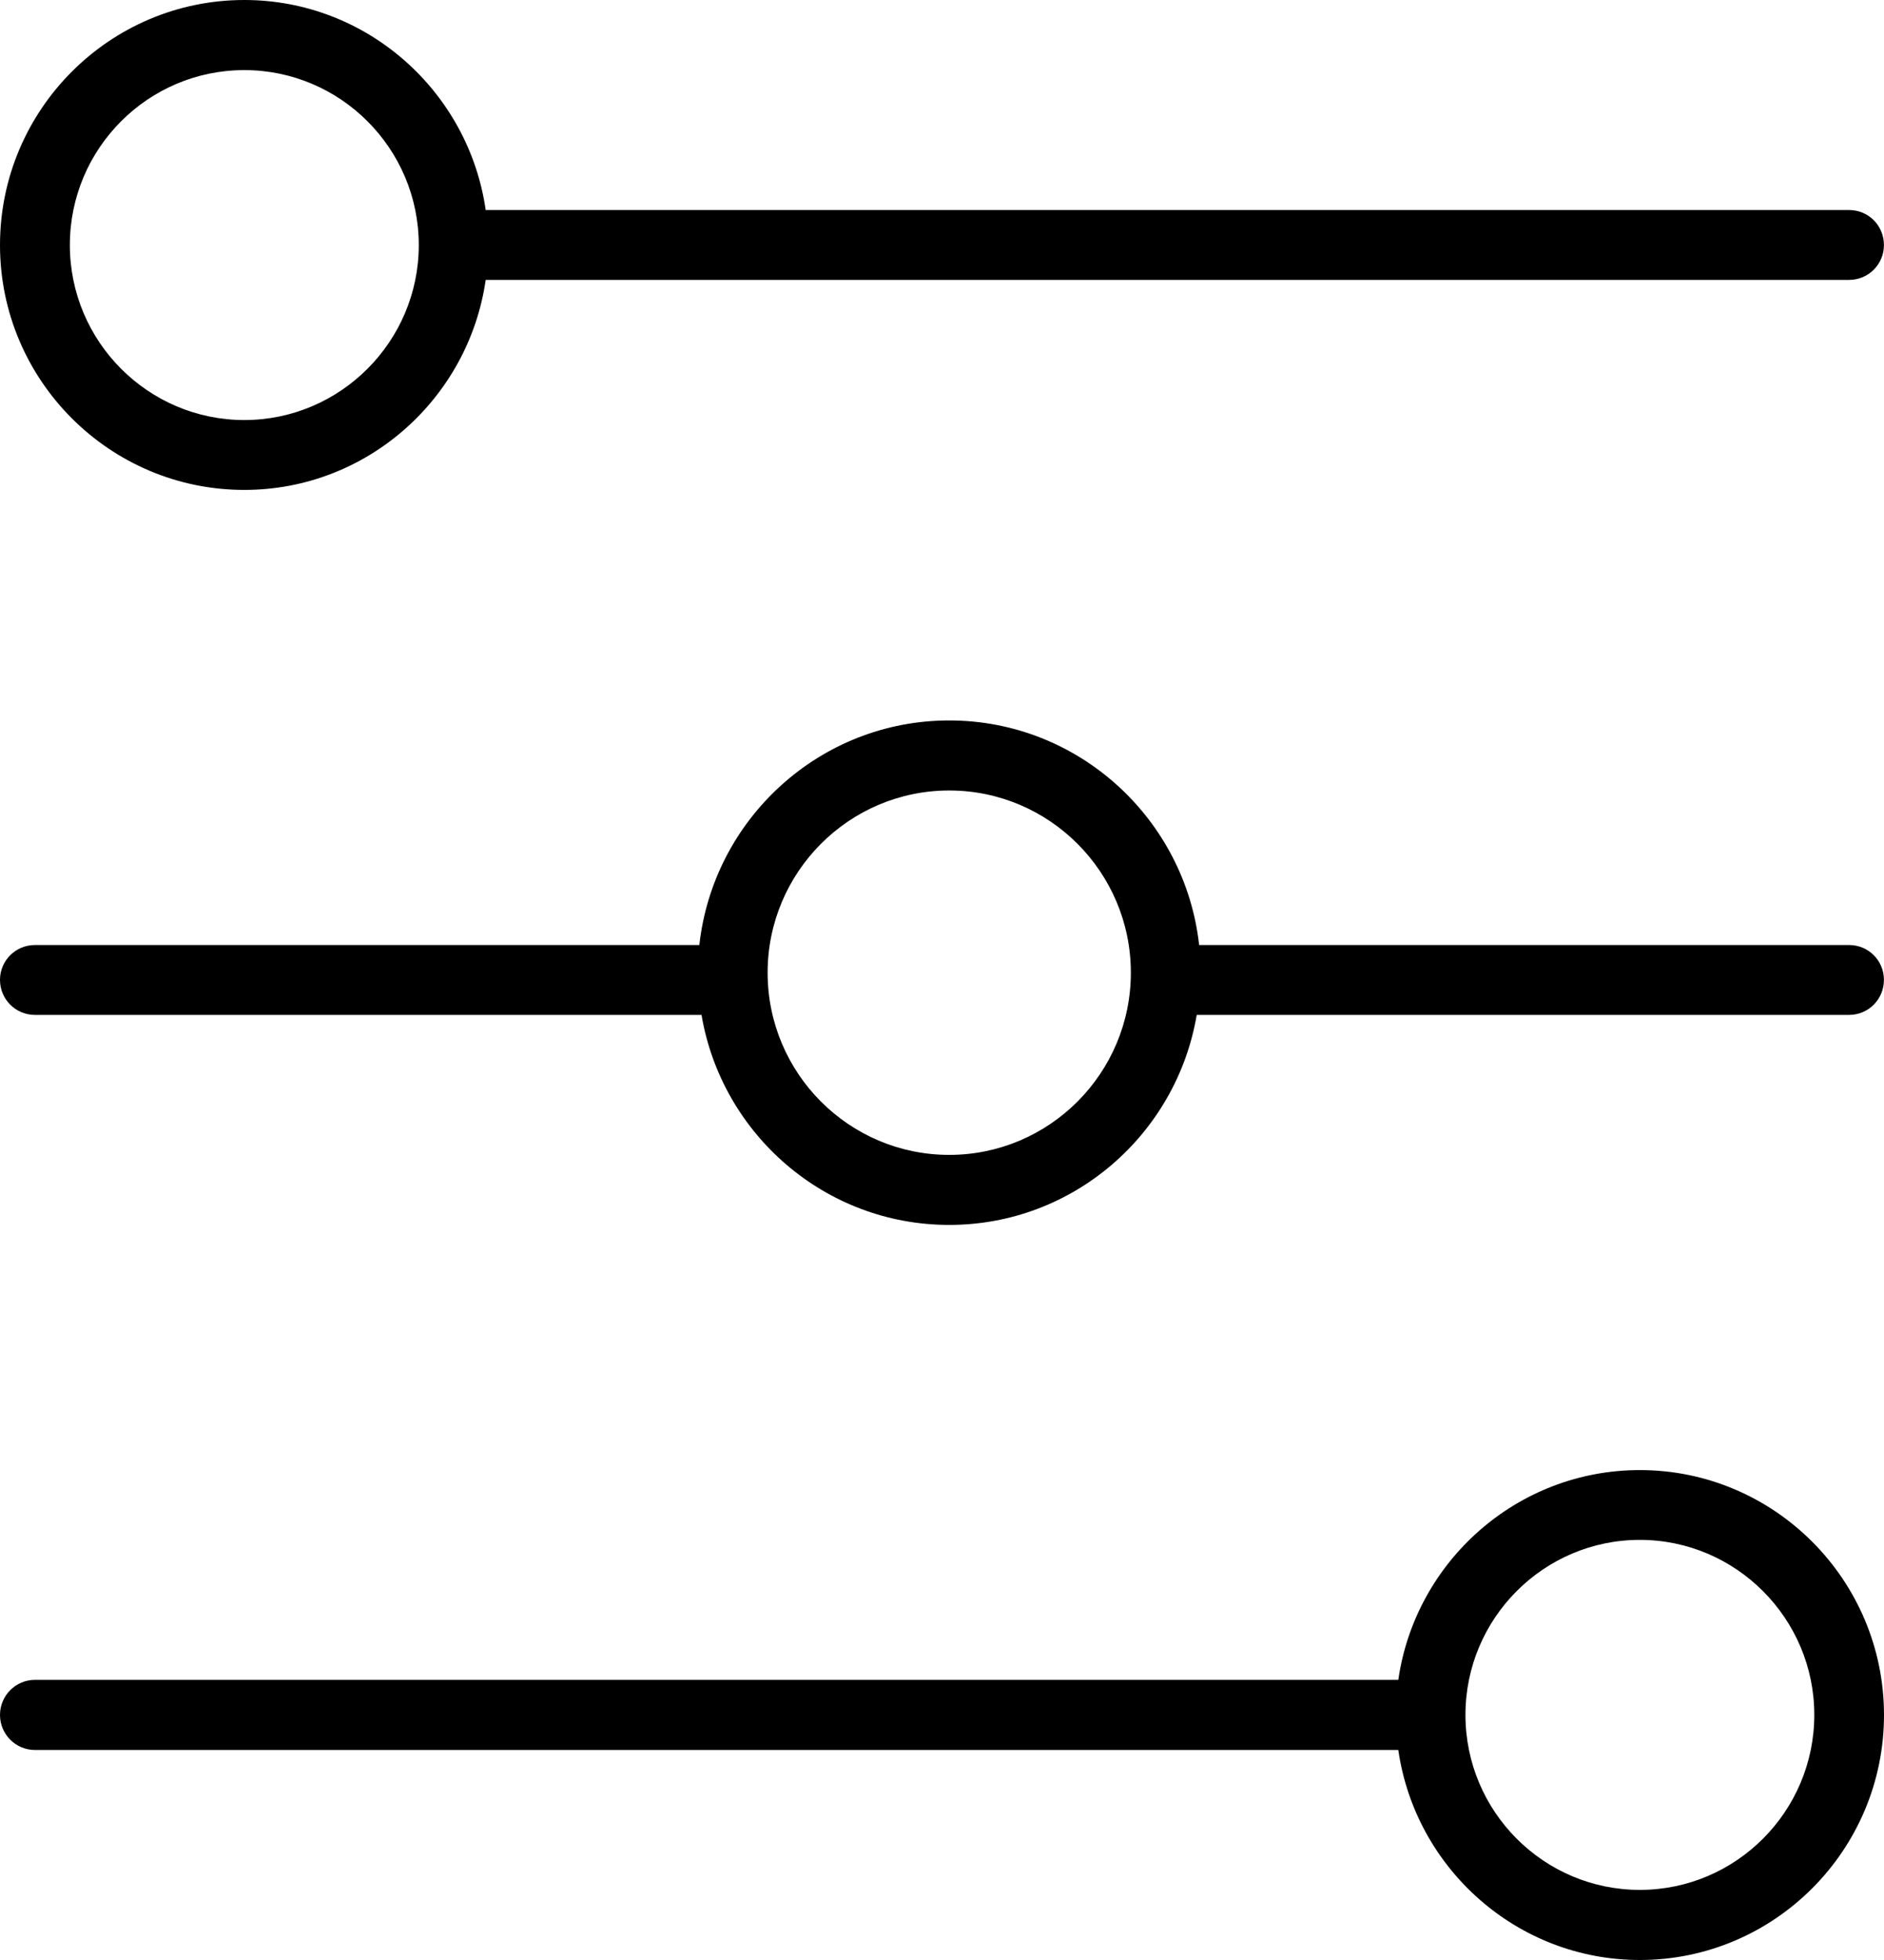
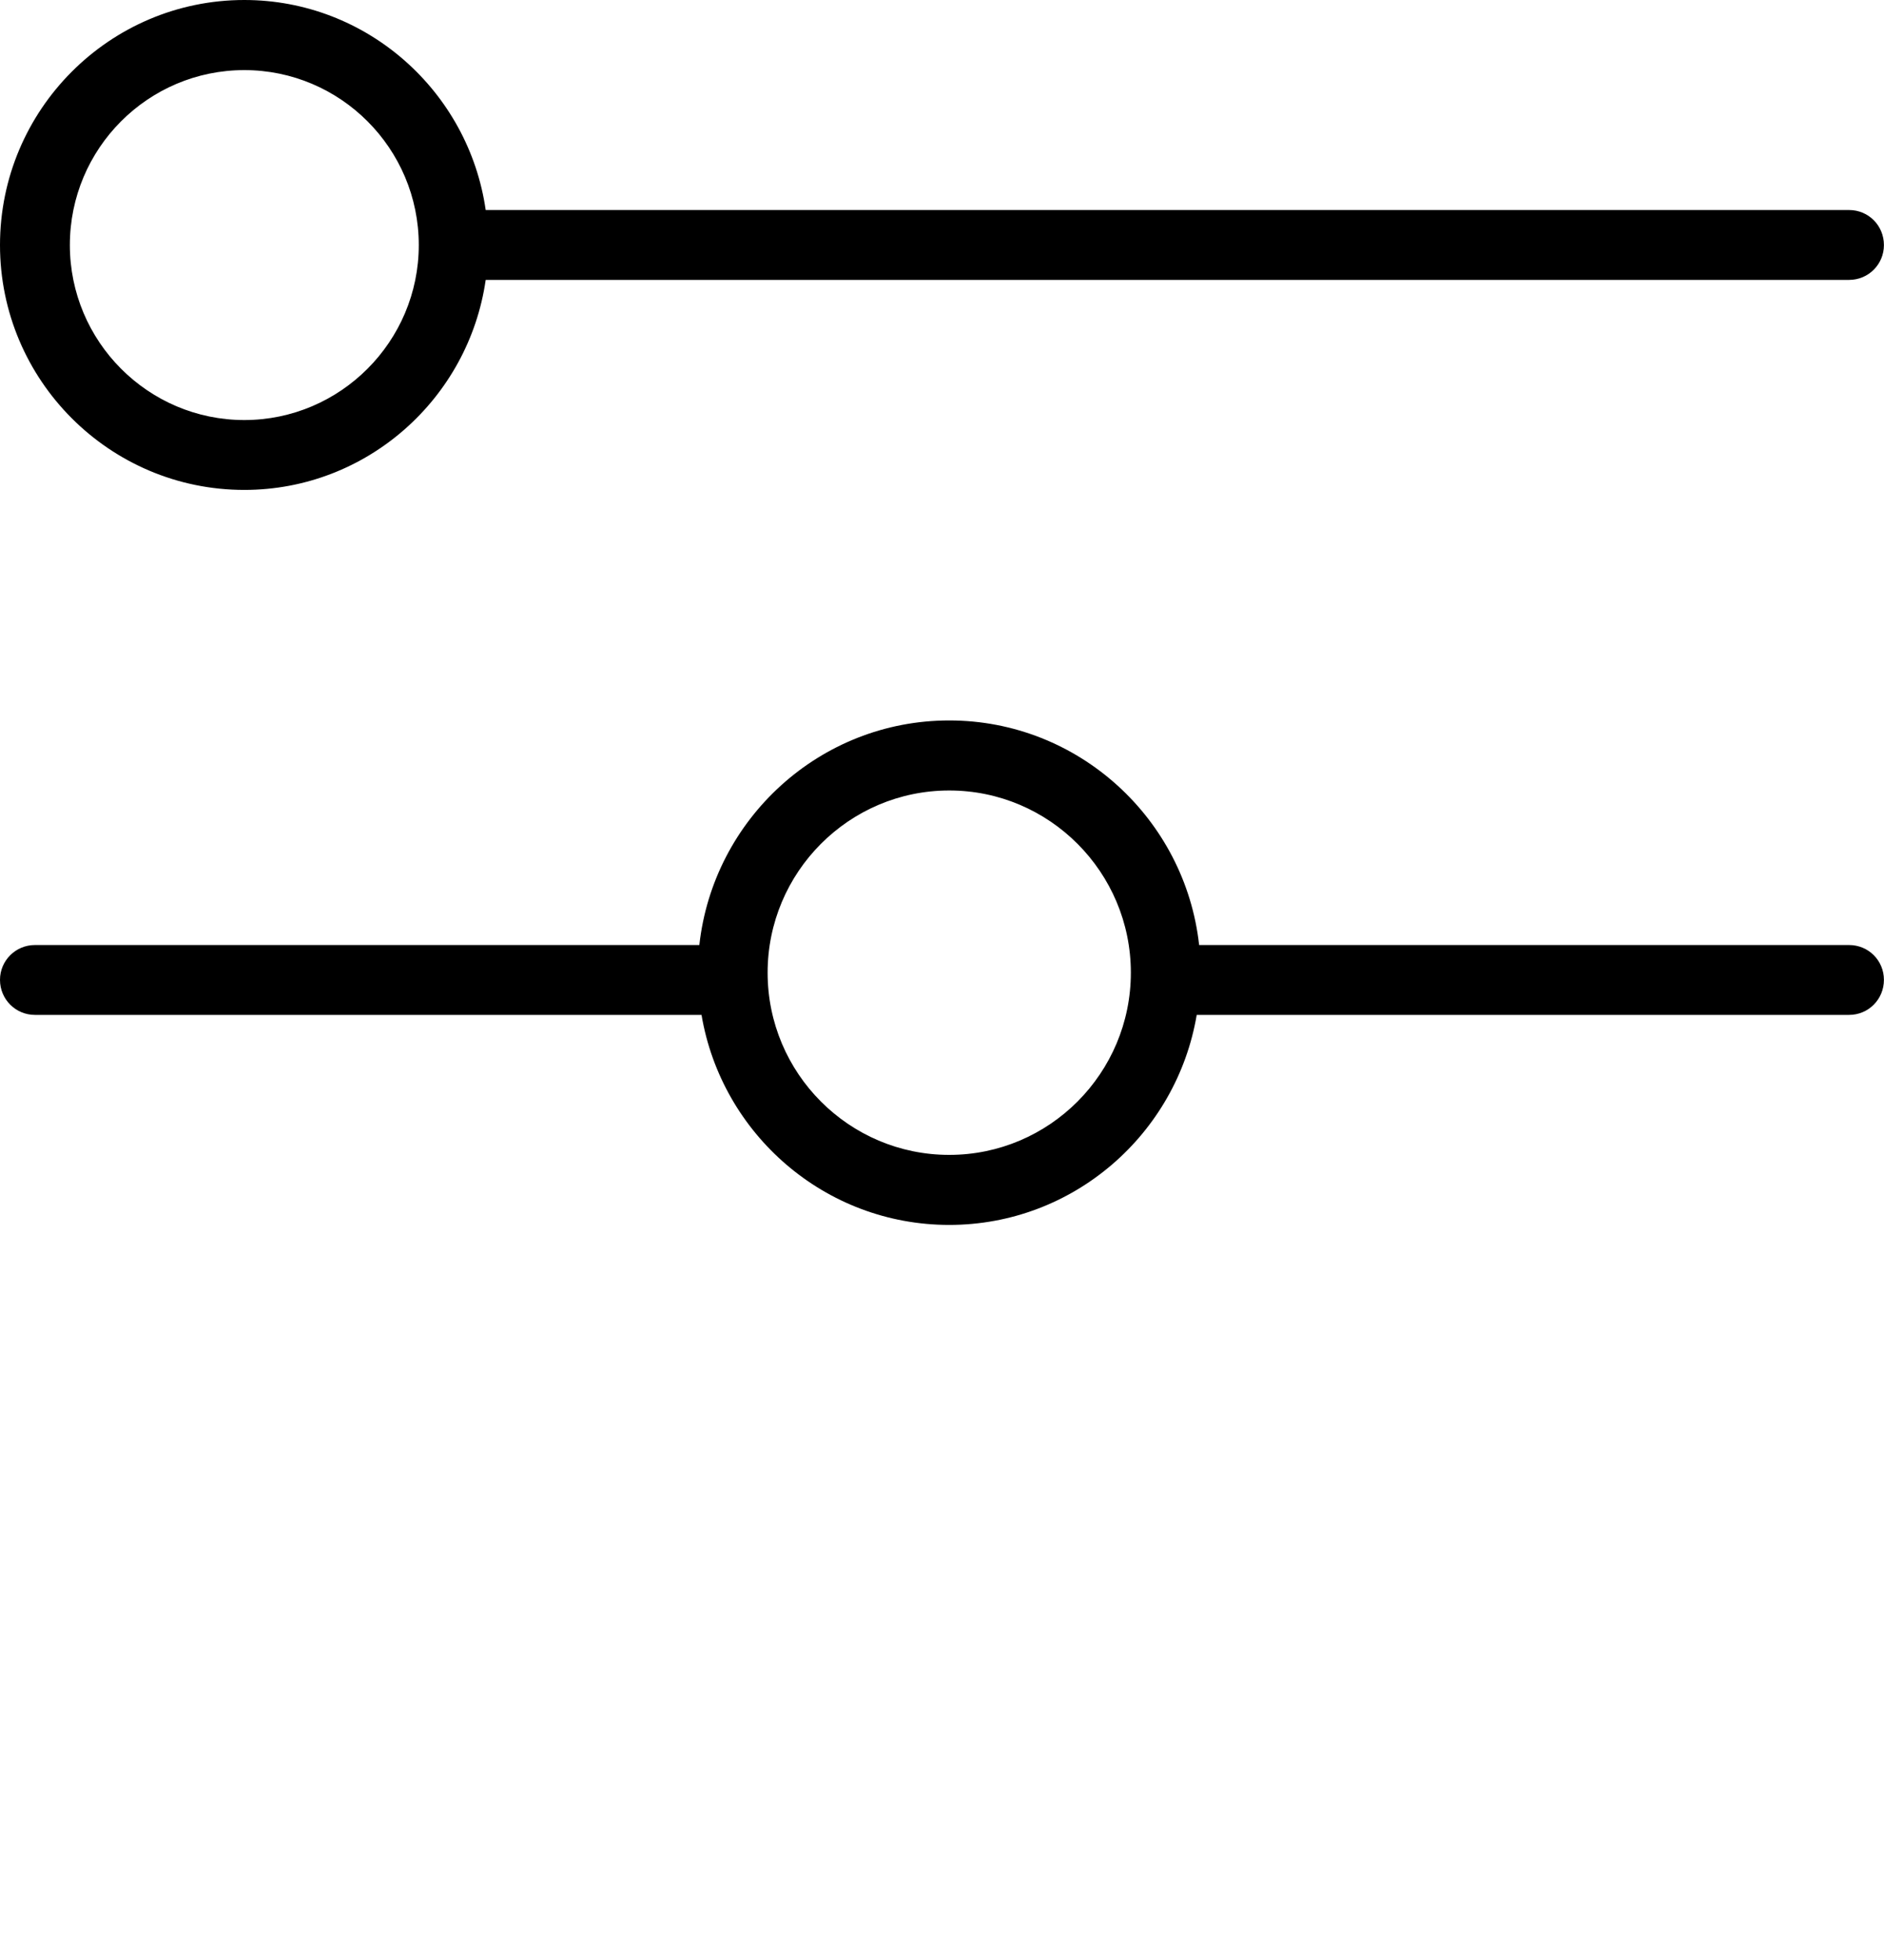
<svg xmlns="http://www.w3.org/2000/svg" width="25" height="26" viewBox="0 0 25 26" fill="none">
  <path d="M3.242 6.499C4.869 6.499 6.219 5.286 6.445 3.713H24.536C24.793 3.713 24.999 3.507 24.999 3.251C24.999 2.992 24.794 2.786 24.536 2.786H6.445C6.219 1.213 4.869 0 3.242 0C1.454 0 0 1.458 0 3.251C0 5.042 1.454 6.499 3.242 6.499ZM3.242 0.93C4.517 0.93 5.557 1.97 5.557 3.251C5.557 4.529 4.517 5.572 3.242 5.572C1.965 5.572 0.927 4.529 0.927 3.251C0.927 1.97 1.965 0.93 3.242 0.93Z" fill="black" />
-   <path d="M21.76 19.501C20.131 19.501 18.781 20.713 18.555 22.284H0.464C0.208 22.284 0 22.493 0 22.749C0 23.006 0.208 23.214 0.464 23.214H18.555C18.781 24.785 20.131 26 21.76 26C23.546 26 25 24.542 25 22.749C24.999 20.958 23.546 19.501 21.76 19.501ZM21.76 25.07C20.483 25.07 19.446 24.029 19.446 22.748C19.446 21.47 20.483 20.427 21.76 20.427C23.035 20.427 24.075 21.47 24.075 22.748C24.075 24.029 23.035 25.07 21.76 25.07Z" fill="black" />
  <path d="M24.536 12.536H15.912C15.727 10.863 14.311 9.557 12.596 9.557C10.88 9.557 9.465 10.863 9.28 12.536H0.464C0.208 12.536 0 12.742 0 12.998C0 13.257 0.208 13.463 0.464 13.463H9.309C9.576 15.043 10.946 16.249 12.596 16.249C14.244 16.249 15.613 15.043 15.88 13.463H24.536C24.793 13.463 24.999 13.257 24.999 12.998C24.999 12.742 24.794 12.536 24.536 12.536ZM12.596 15.32C11.267 15.32 10.186 14.237 10.186 12.903C10.186 11.57 11.267 10.486 12.596 10.486C13.925 10.486 15.006 11.57 15.006 12.903C15.006 14.236 13.925 15.32 12.596 15.32Z" fill="black" />
</svg>